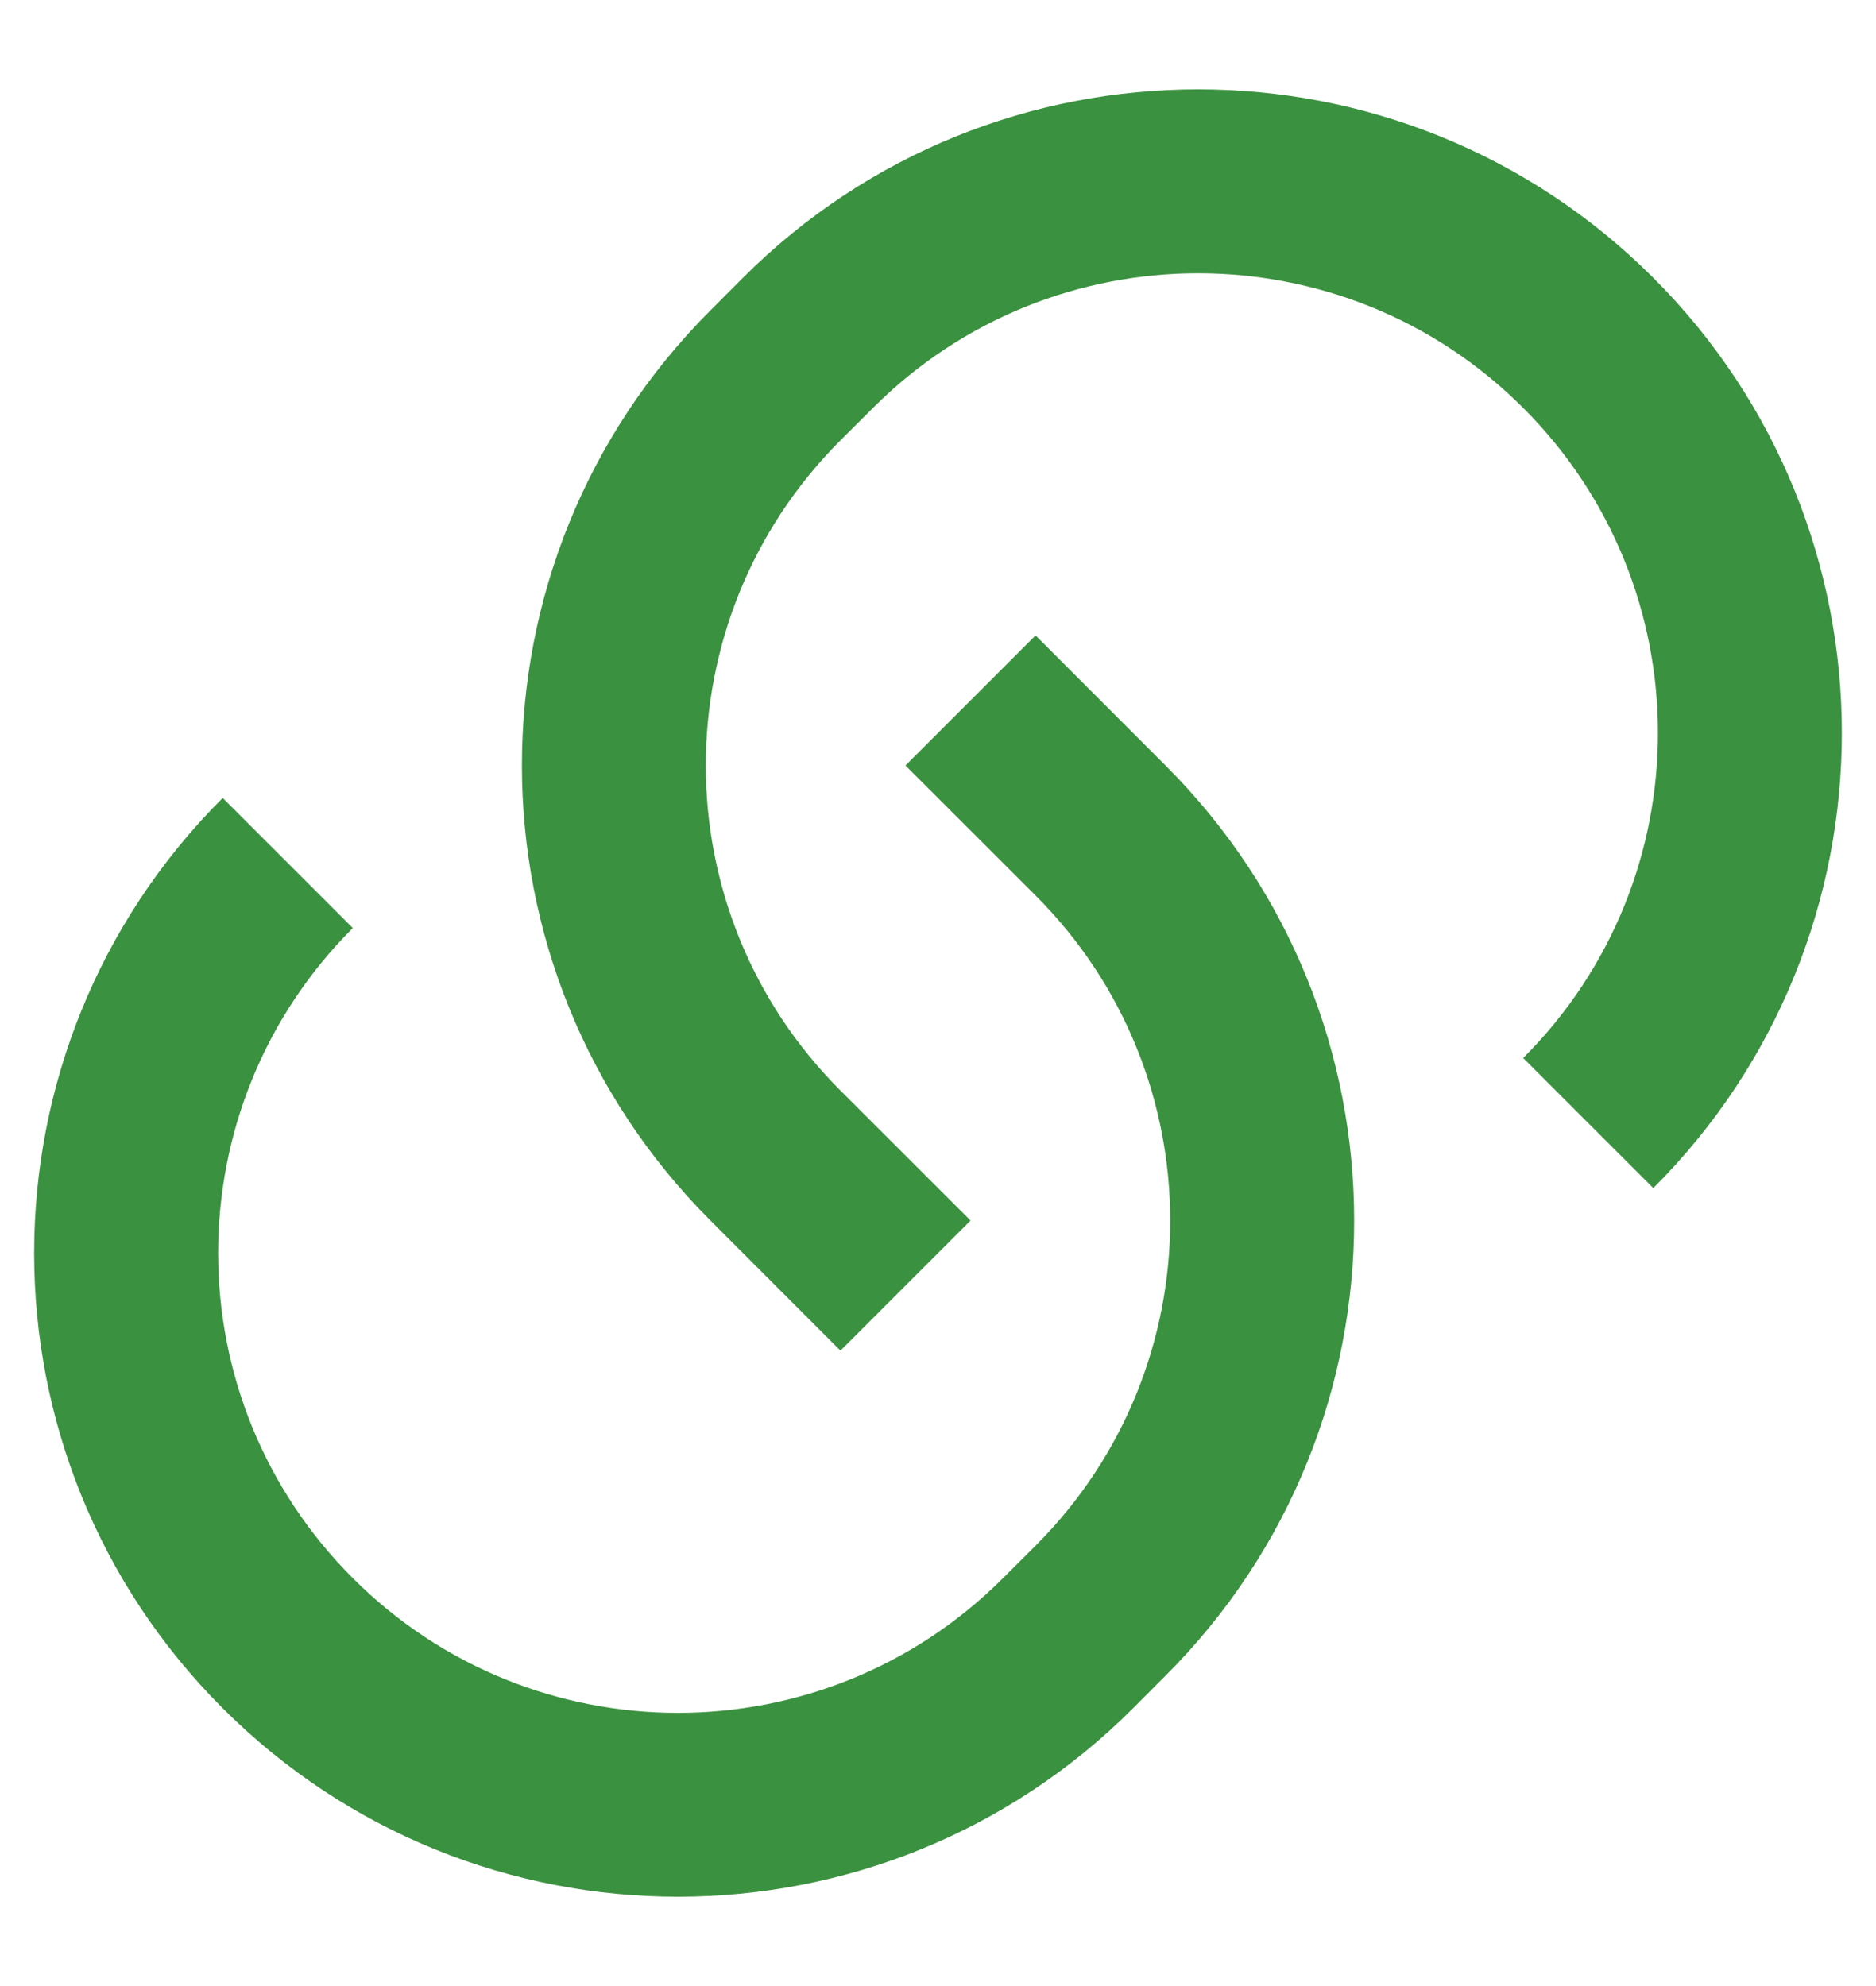
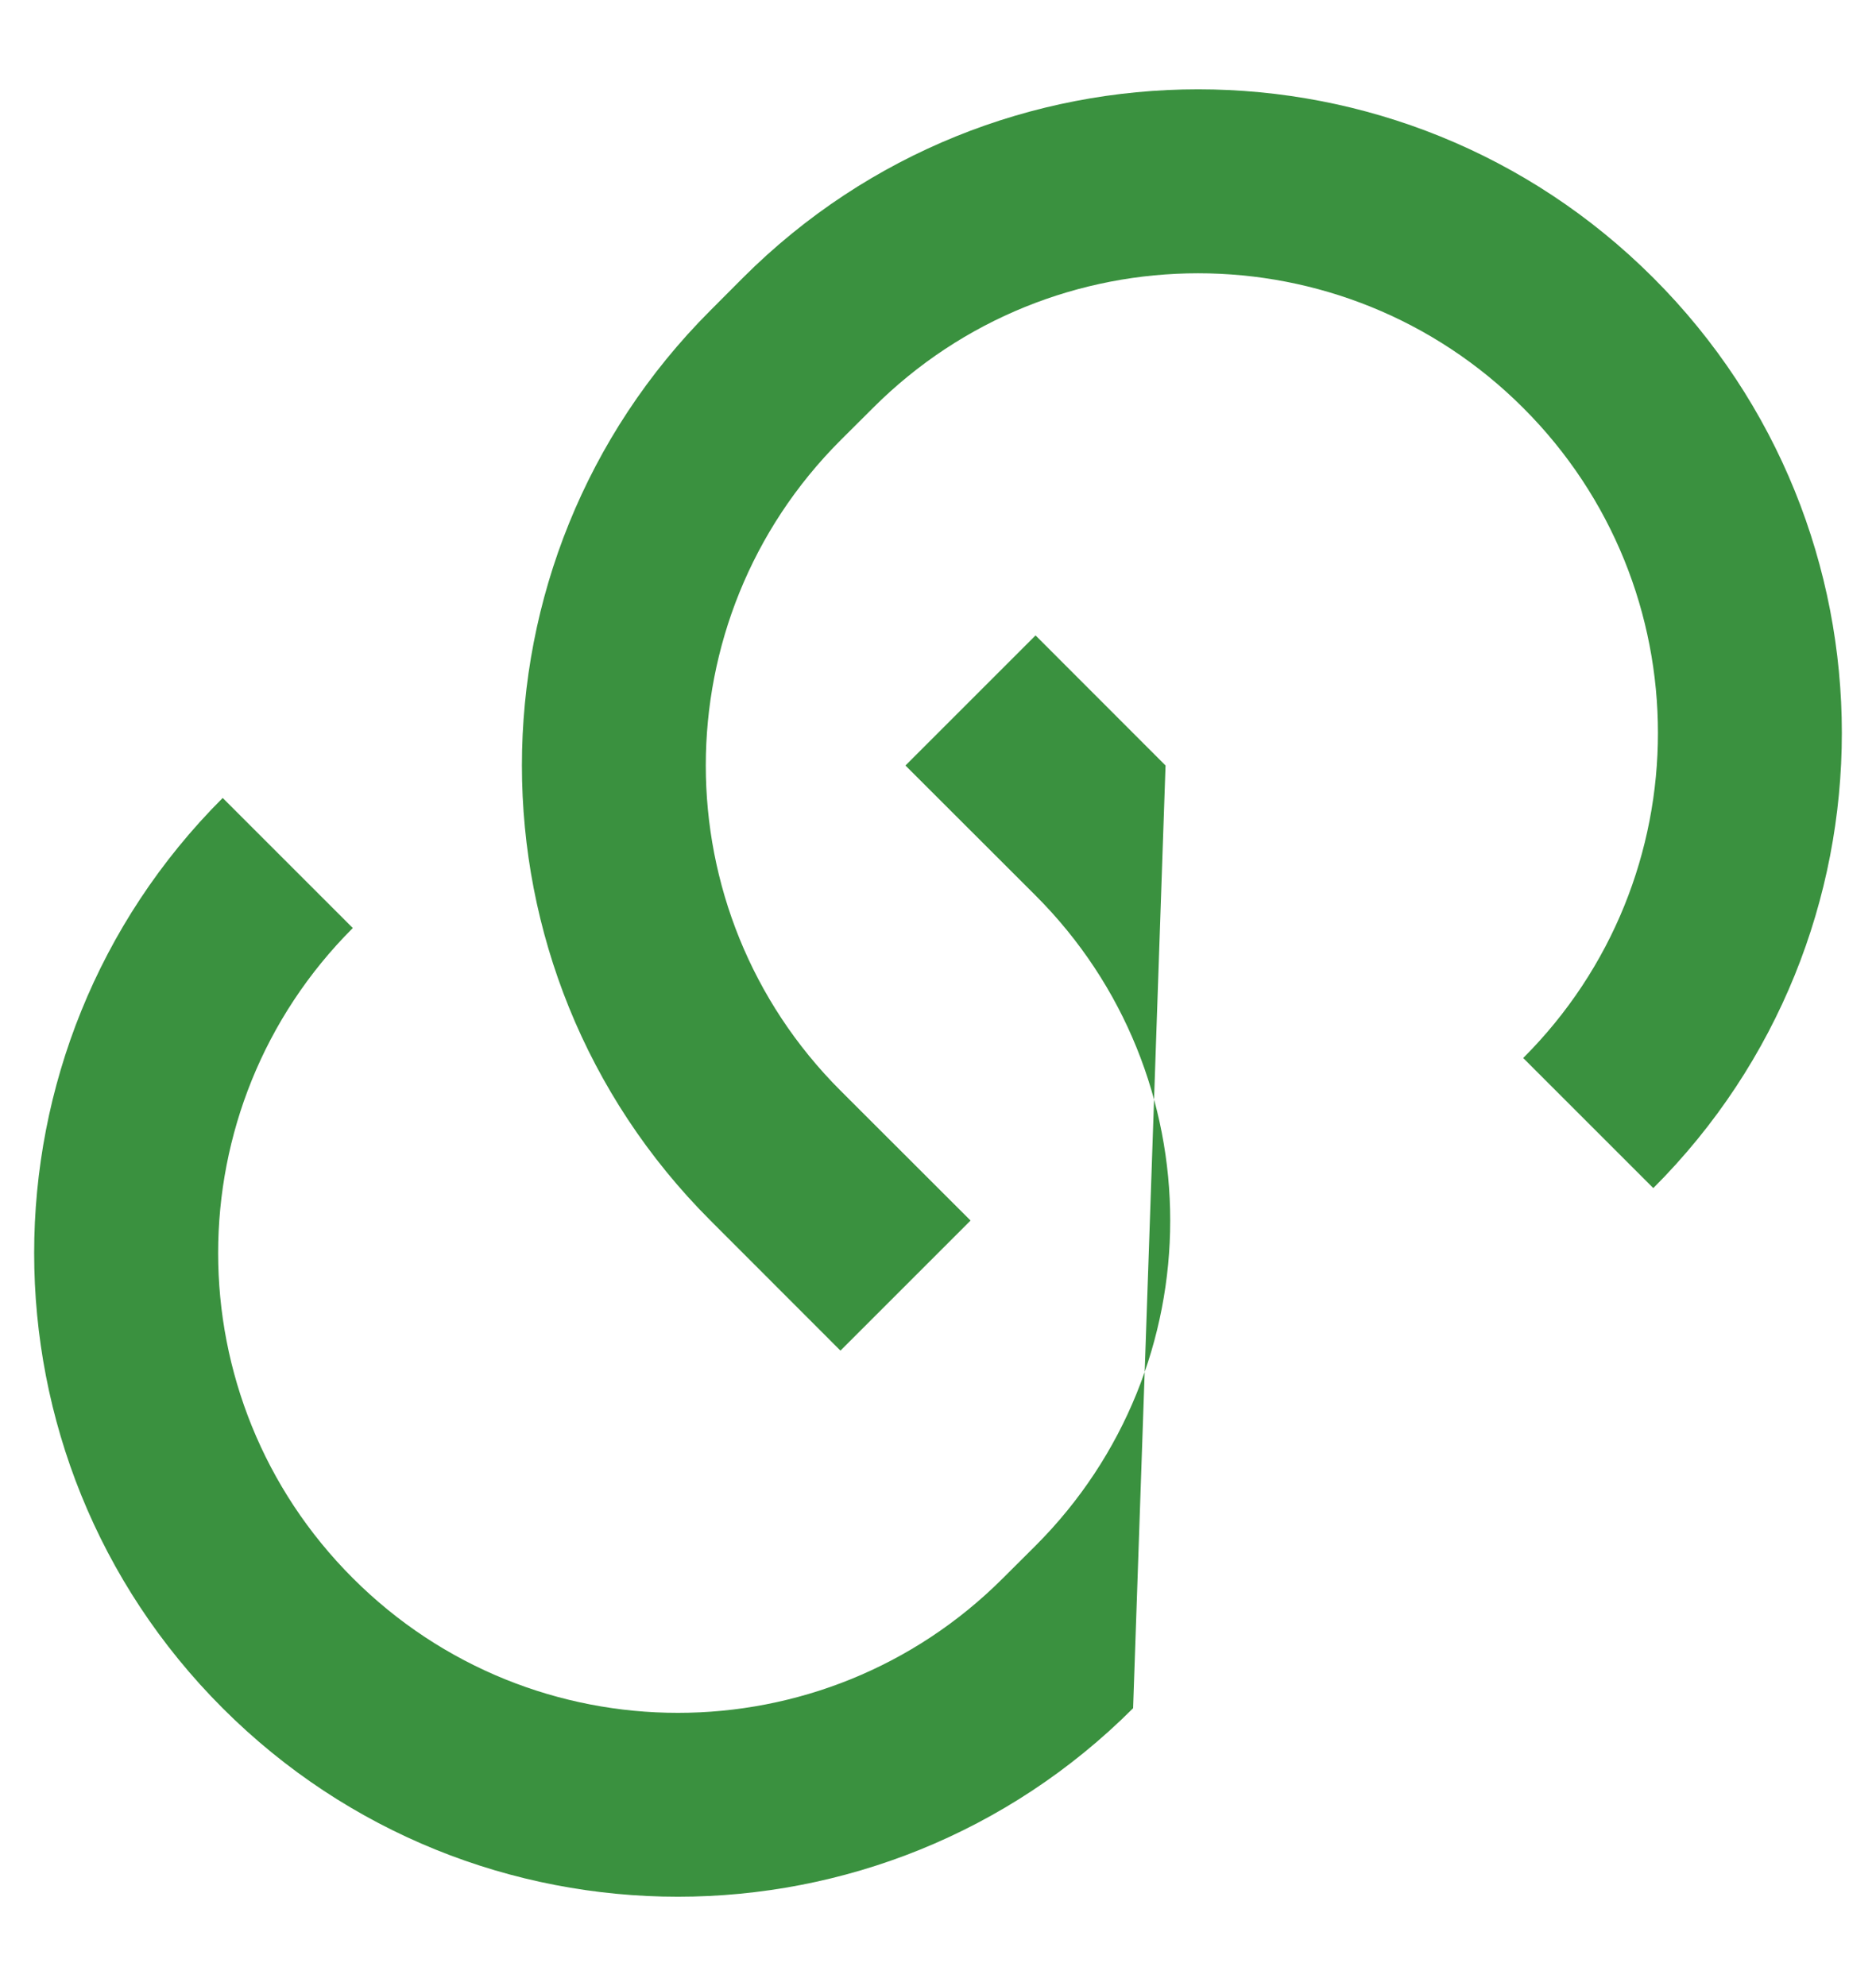
<svg xmlns="http://www.w3.org/2000/svg" width="17" height="18" viewBox="0 0 17 18" fill="none">
-   <path d="M9.384 5.759L10.562 6.938C12.841 9.216 12.841 12.909 10.562 15.187L10.268 15.482C7.99 17.76 4.296 17.76 2.018 15.482C-0.26 13.204 -0.26 9.51 2.018 7.232L3.197 8.411C1.57 10.038 1.57 12.676 3.197 14.303C4.824 15.931 7.462 15.931 9.089 14.303L9.384 14.009C11.011 12.382 11.011 9.743 9.384 8.116L8.205 6.938L9.384 5.759ZM14.982 10.768L13.803 9.589C15.431 7.962 15.431 5.324 13.803 3.697C12.176 2.07 9.538 2.07 7.911 3.697L7.616 3.991C5.989 5.619 5.989 8.257 7.616 9.884L8.795 11.062L7.616 12.241L6.438 11.062C4.16 8.784 4.16 5.091 6.438 2.813L6.732 2.518C9.01 0.24 12.704 0.24 14.982 2.518C17.26 4.796 17.26 8.49 14.982 10.768Z" fill="#3A913F" />
+   <path d="M9.384 5.759L10.562 6.938L10.268 15.482C7.99 17.76 4.296 17.76 2.018 15.482C-0.26 13.204 -0.26 9.51 2.018 7.232L3.197 8.411C1.57 10.038 1.57 12.676 3.197 14.303C4.824 15.931 7.462 15.931 9.089 14.303L9.384 14.009C11.011 12.382 11.011 9.743 9.384 8.116L8.205 6.938L9.384 5.759ZM14.982 10.768L13.803 9.589C15.431 7.962 15.431 5.324 13.803 3.697C12.176 2.07 9.538 2.07 7.911 3.697L7.616 3.991C5.989 5.619 5.989 8.257 7.616 9.884L8.795 11.062L7.616 12.241L6.438 11.062C4.16 8.784 4.16 5.091 6.438 2.813L6.732 2.518C9.01 0.24 12.704 0.24 14.982 2.518C17.26 4.796 17.26 8.49 14.982 10.768Z" fill="#3A913F" />
</svg>